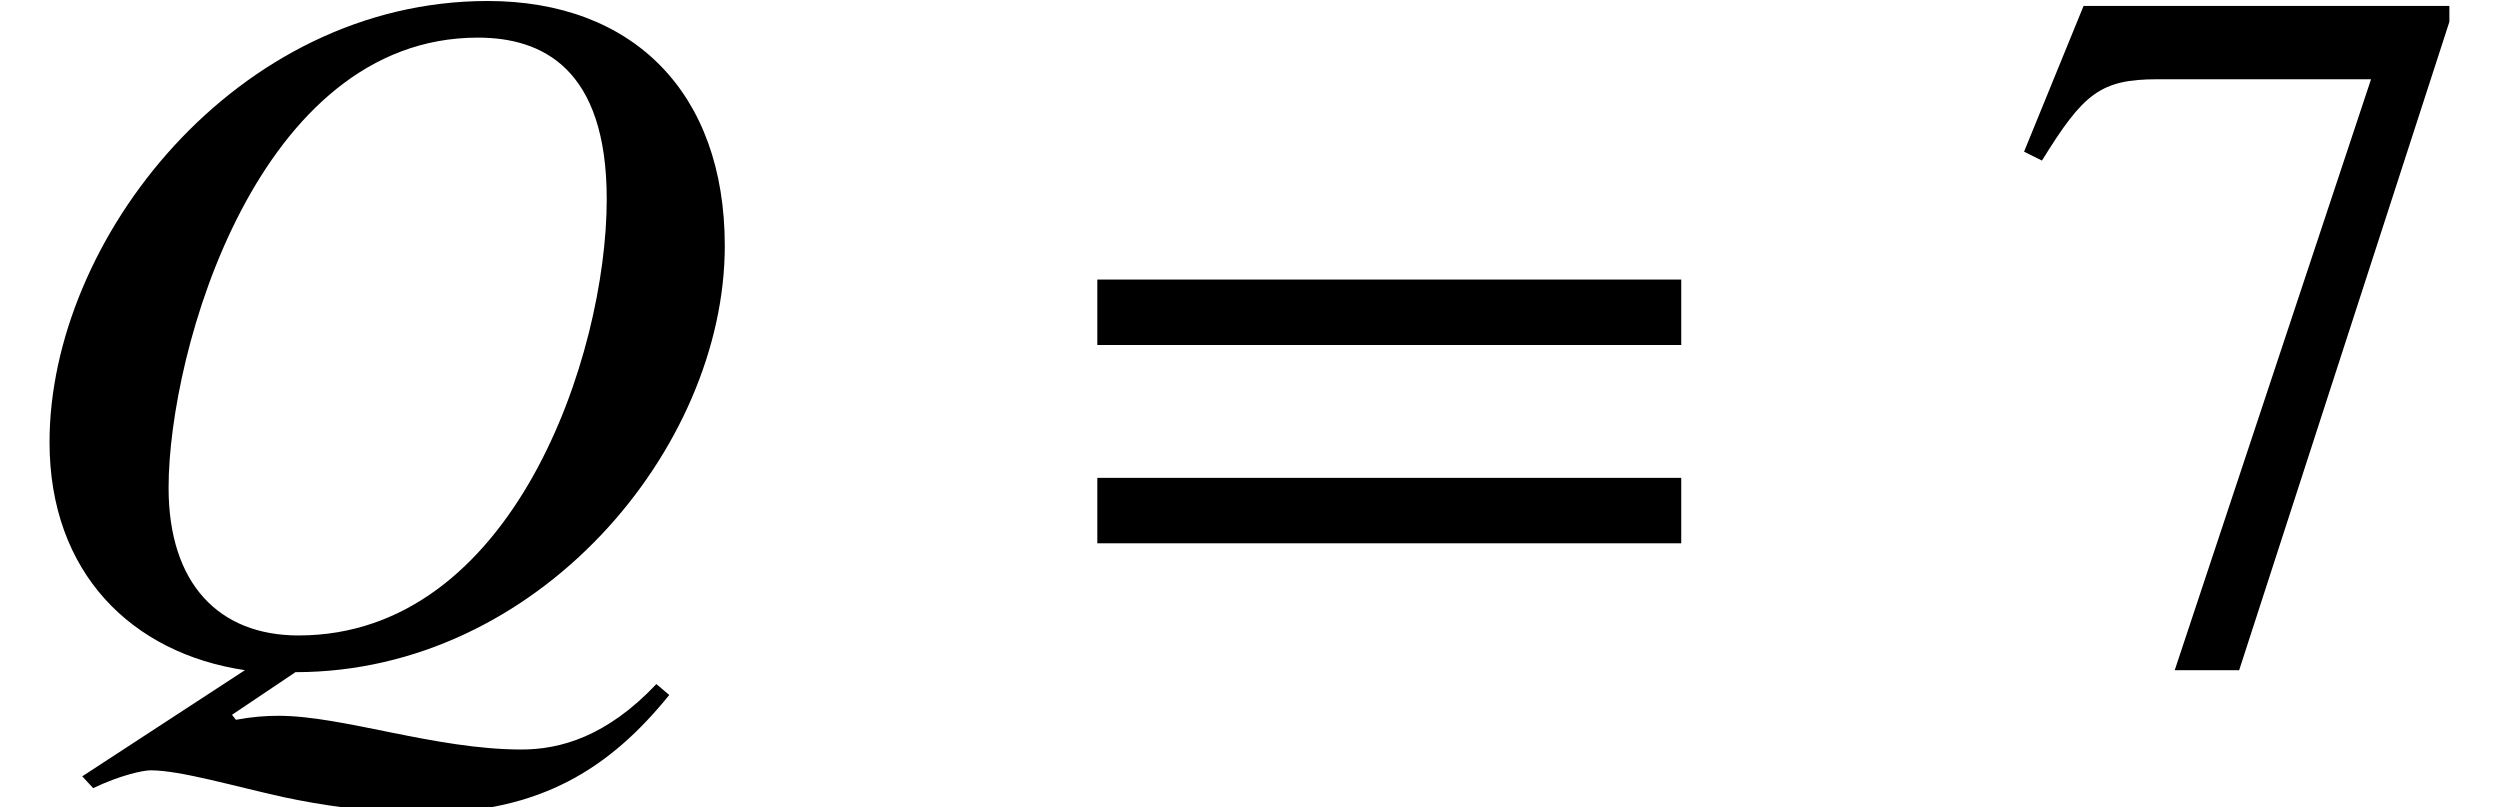
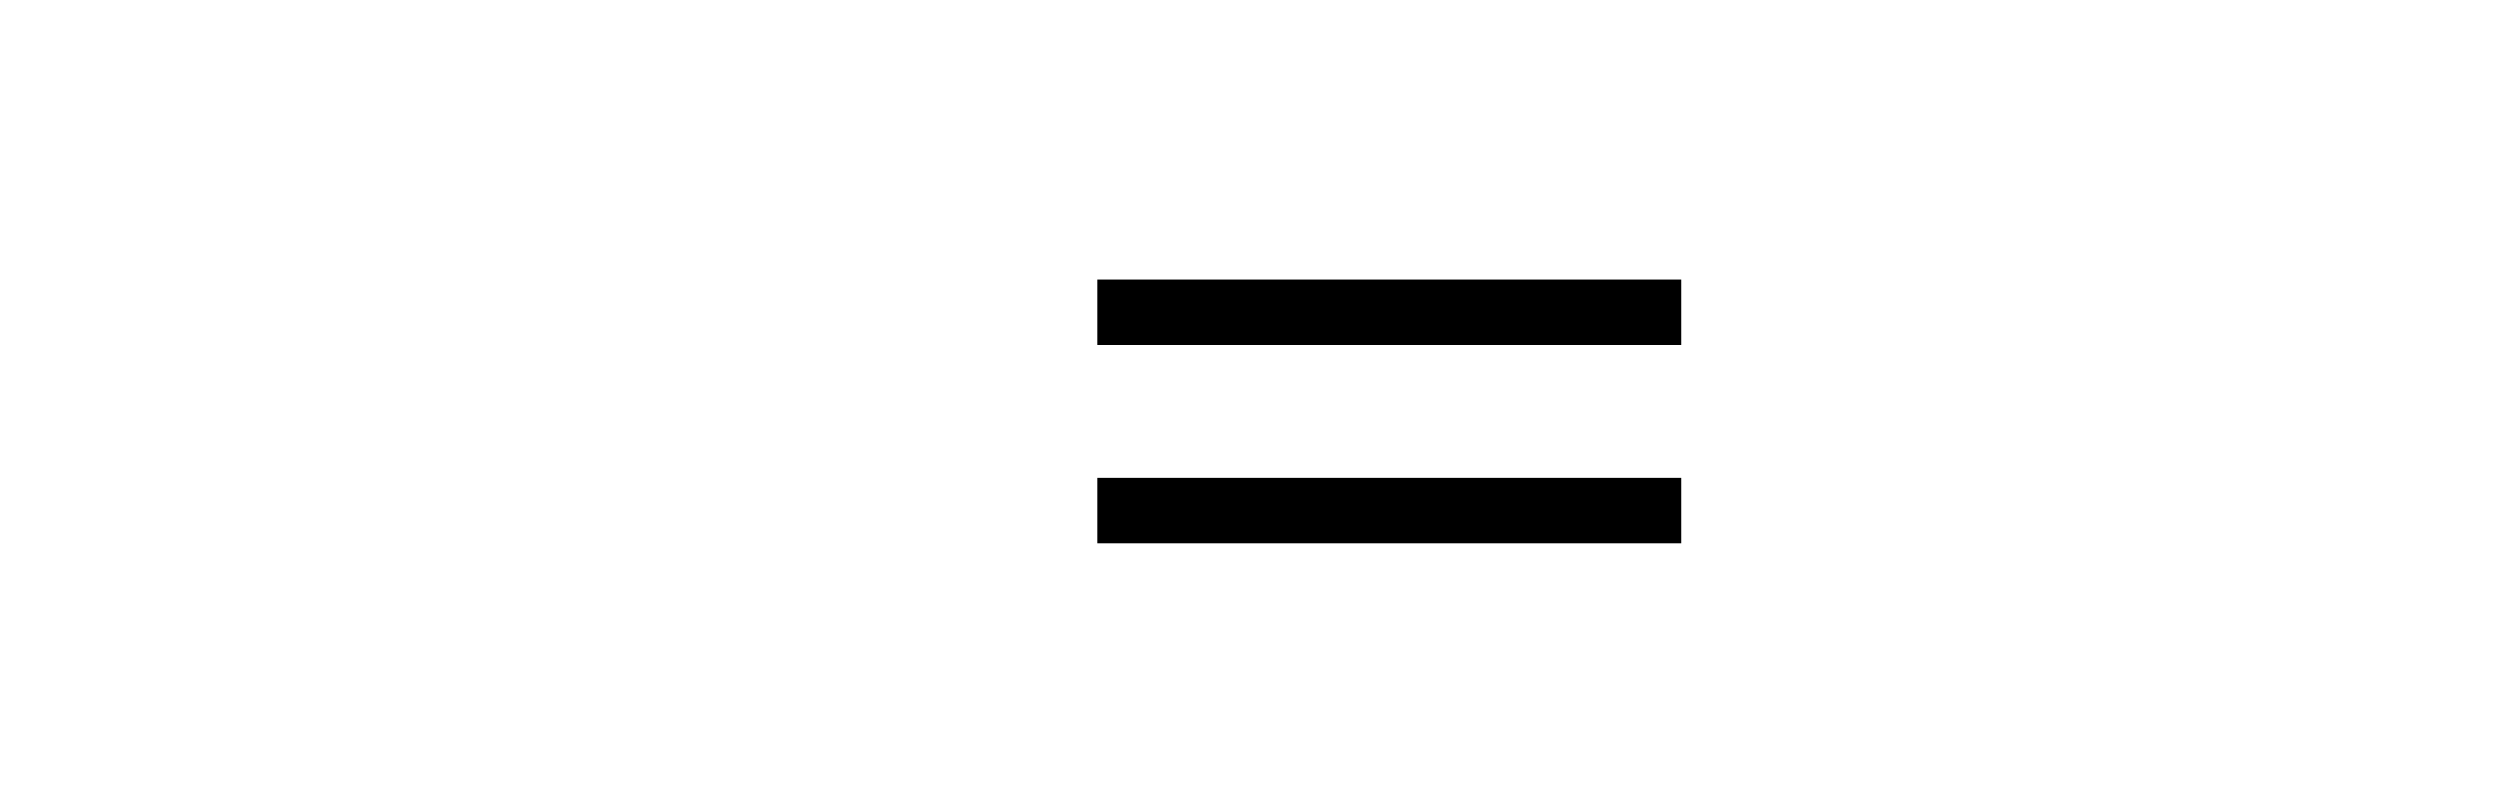
<svg xmlns="http://www.w3.org/2000/svg" xmlns:xlink="http://www.w3.org/1999/xlink" version="1.1" width="27.508pt" height="8.885pt" viewBox="70.735 61.455 27.508 8.885">
  <defs>
-     <path id="g1-55" d="M4.898 -7.047V-7.222H0.873L0.218 -5.618L0.415 -5.52C0.873 -6.262 1.058 -6.415 1.691 -6.415H4.036L1.876 0.087H2.585L4.898 -7.047Z" />
    <path id="g1-61" d="M6.949 -3.491V-4.211H0.524V-3.491H6.949ZM6.949 -1.309V-2.029H0.524V-1.309H6.949Z" />
-     <path id="g0-81" d="M0.905 1.255L1.025 1.385C1.32 1.244 1.571 1.189 1.658 1.189C1.985 1.189 2.575 1.364 3.12 1.484C3.524 1.571 4.091 1.658 4.669 1.658C5.956 1.658 6.72 1.156 7.364 0.36L7.222 0.24C6.676 0.818 6.164 0.96 5.738 0.96C4.789 0.96 3.775 0.589 3.065 0.589C2.924 0.589 2.771 0.6 2.596 0.633L2.553 0.578L3.251 0.109C5.924 0.109 7.975 -2.356 7.975 -4.582C7.975 -6.273 6.96 -7.276 5.367 -7.276C2.596 -7.276 0.545 -4.647 0.545 -2.422C0.545 -0.982 1.451 -0.098 2.695 0.087L0.905 1.255ZM6.676 -5.095C6.676 -3.382 5.651 -0.295 3.284 -0.295C2.411 -0.295 1.855 -0.862 1.855 -1.92C1.855 -3.425 2.836 -6.873 5.258 -6.873C5.967 -6.873 6.676 -6.535 6.676 -5.095Z" />
  </defs>
  <g id="page1">
    <use x="70.735" y="68.742" xlink:href="#g0-81" />
    <use x="82.285" y="68.742" xlink:href="#g1-61" />
    <use x="92.788" y="68.742" xlink:href="#g1-55" />
  </g>
</svg>